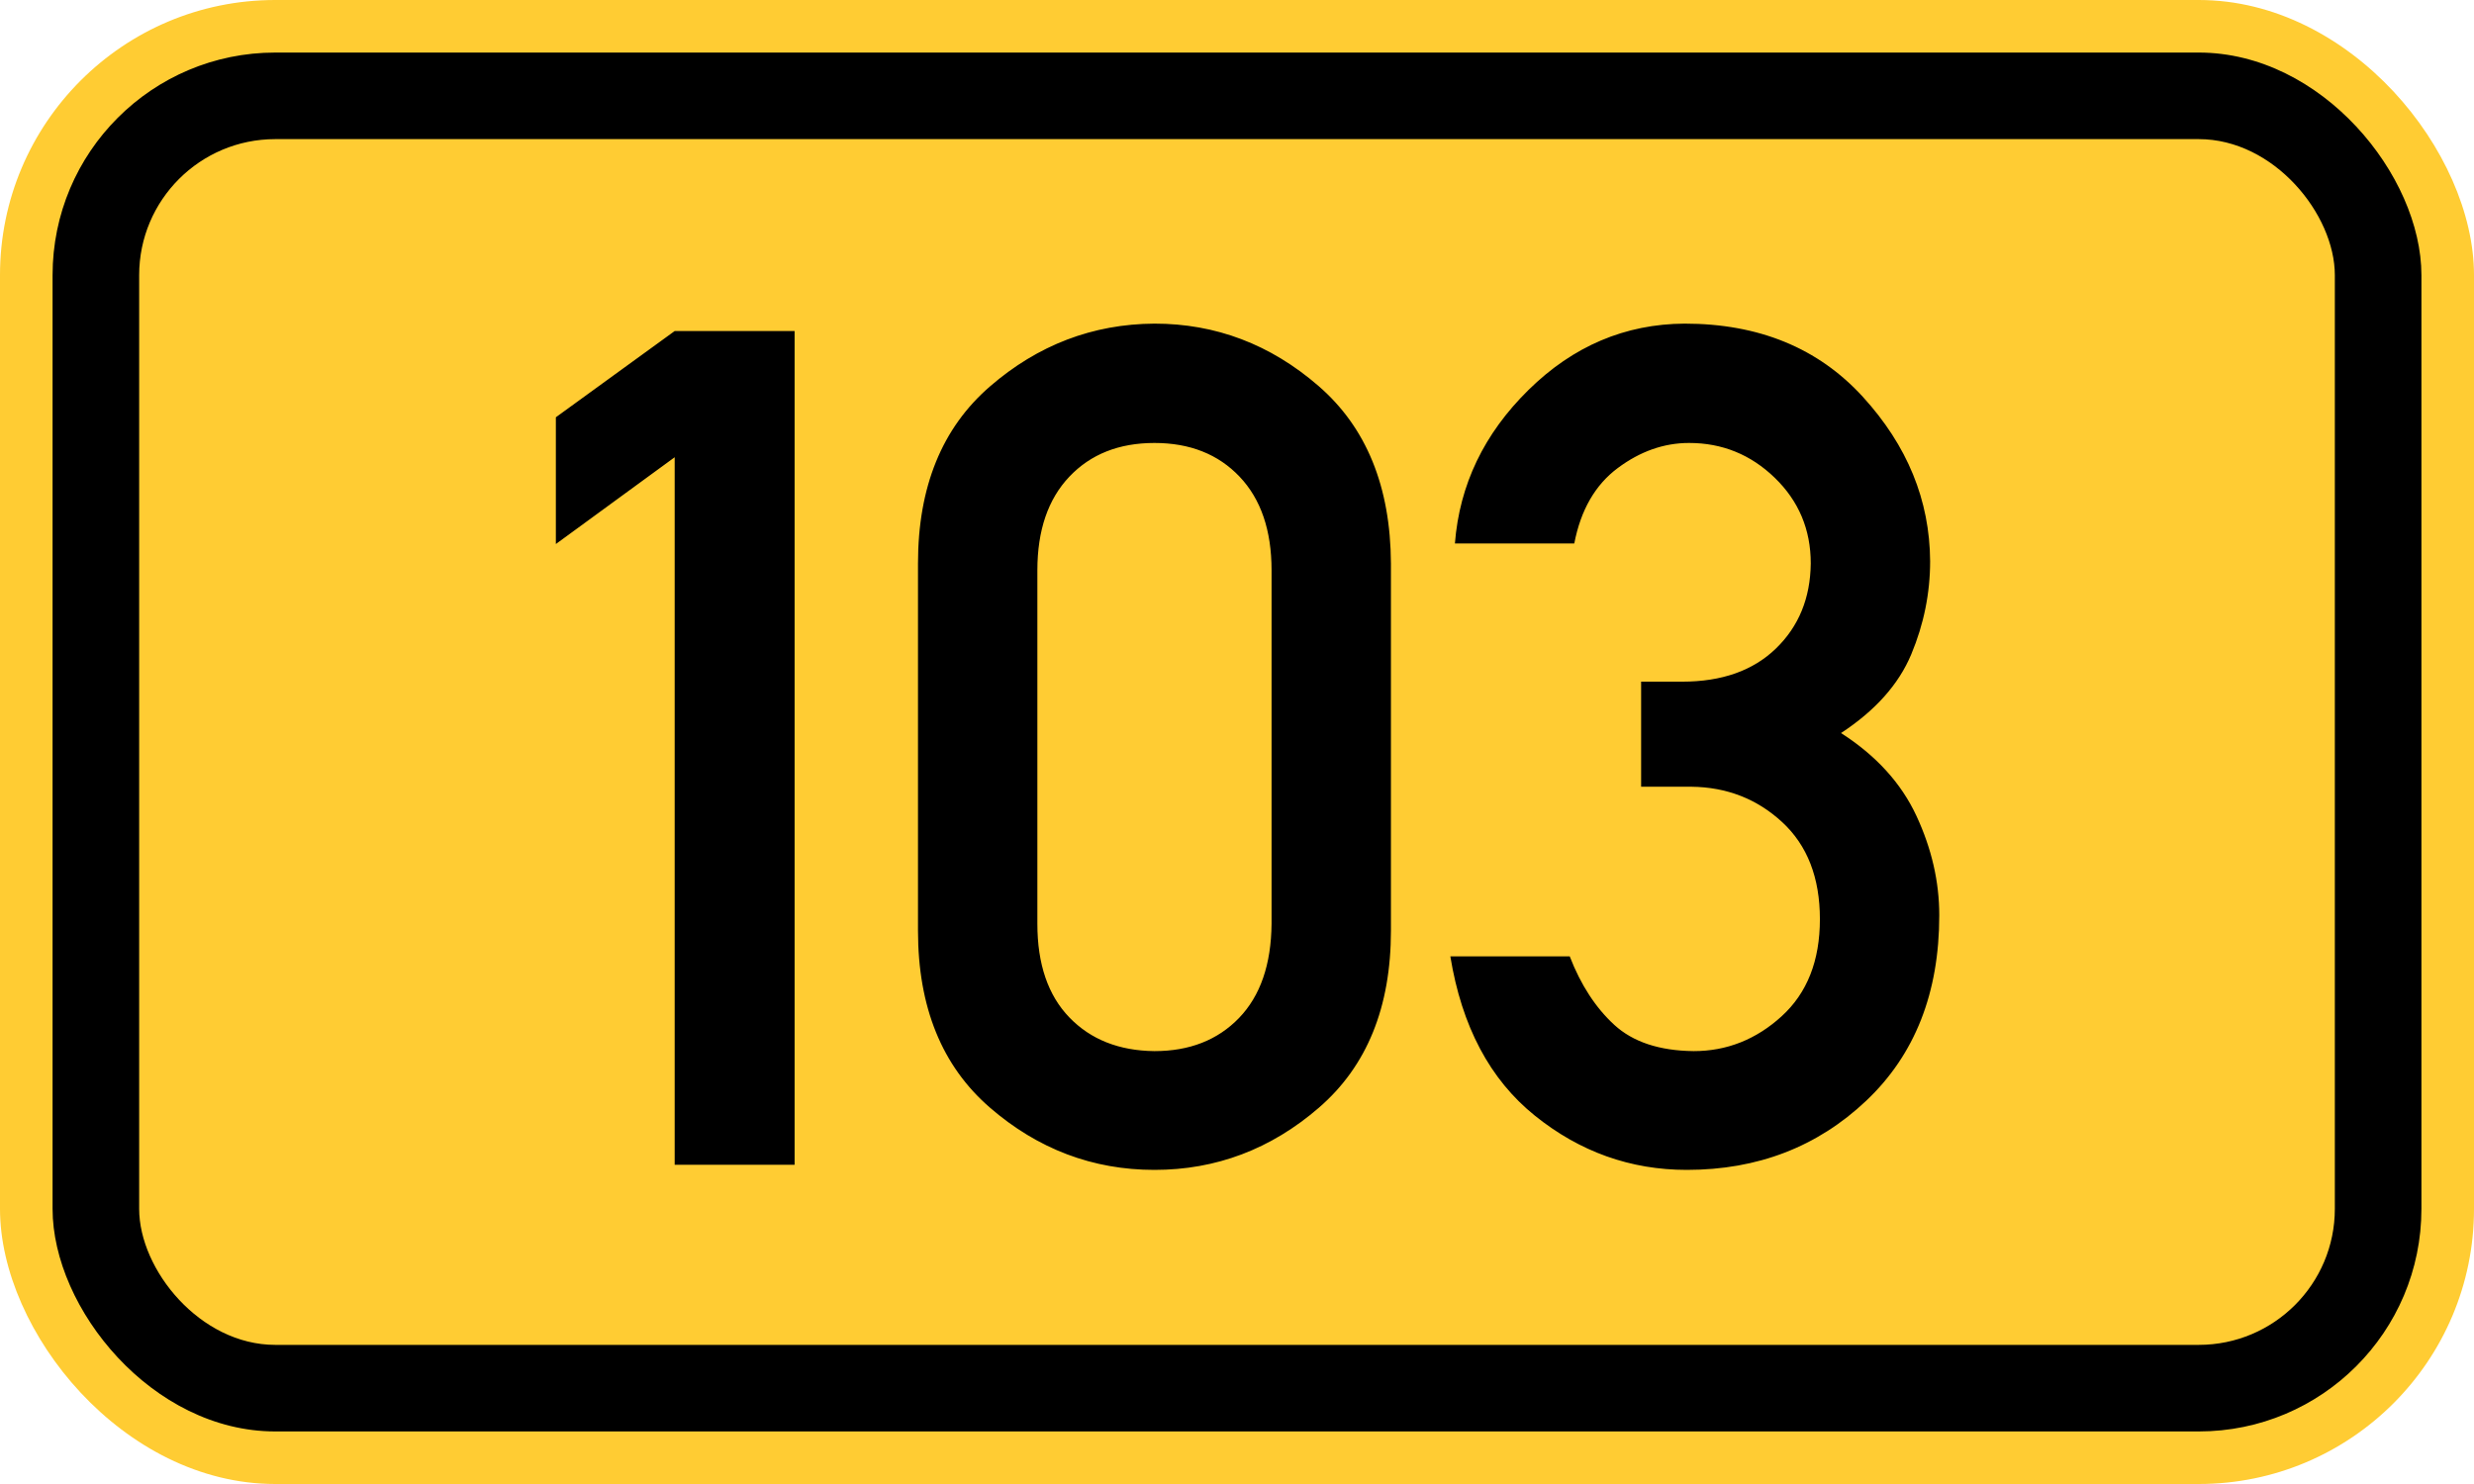
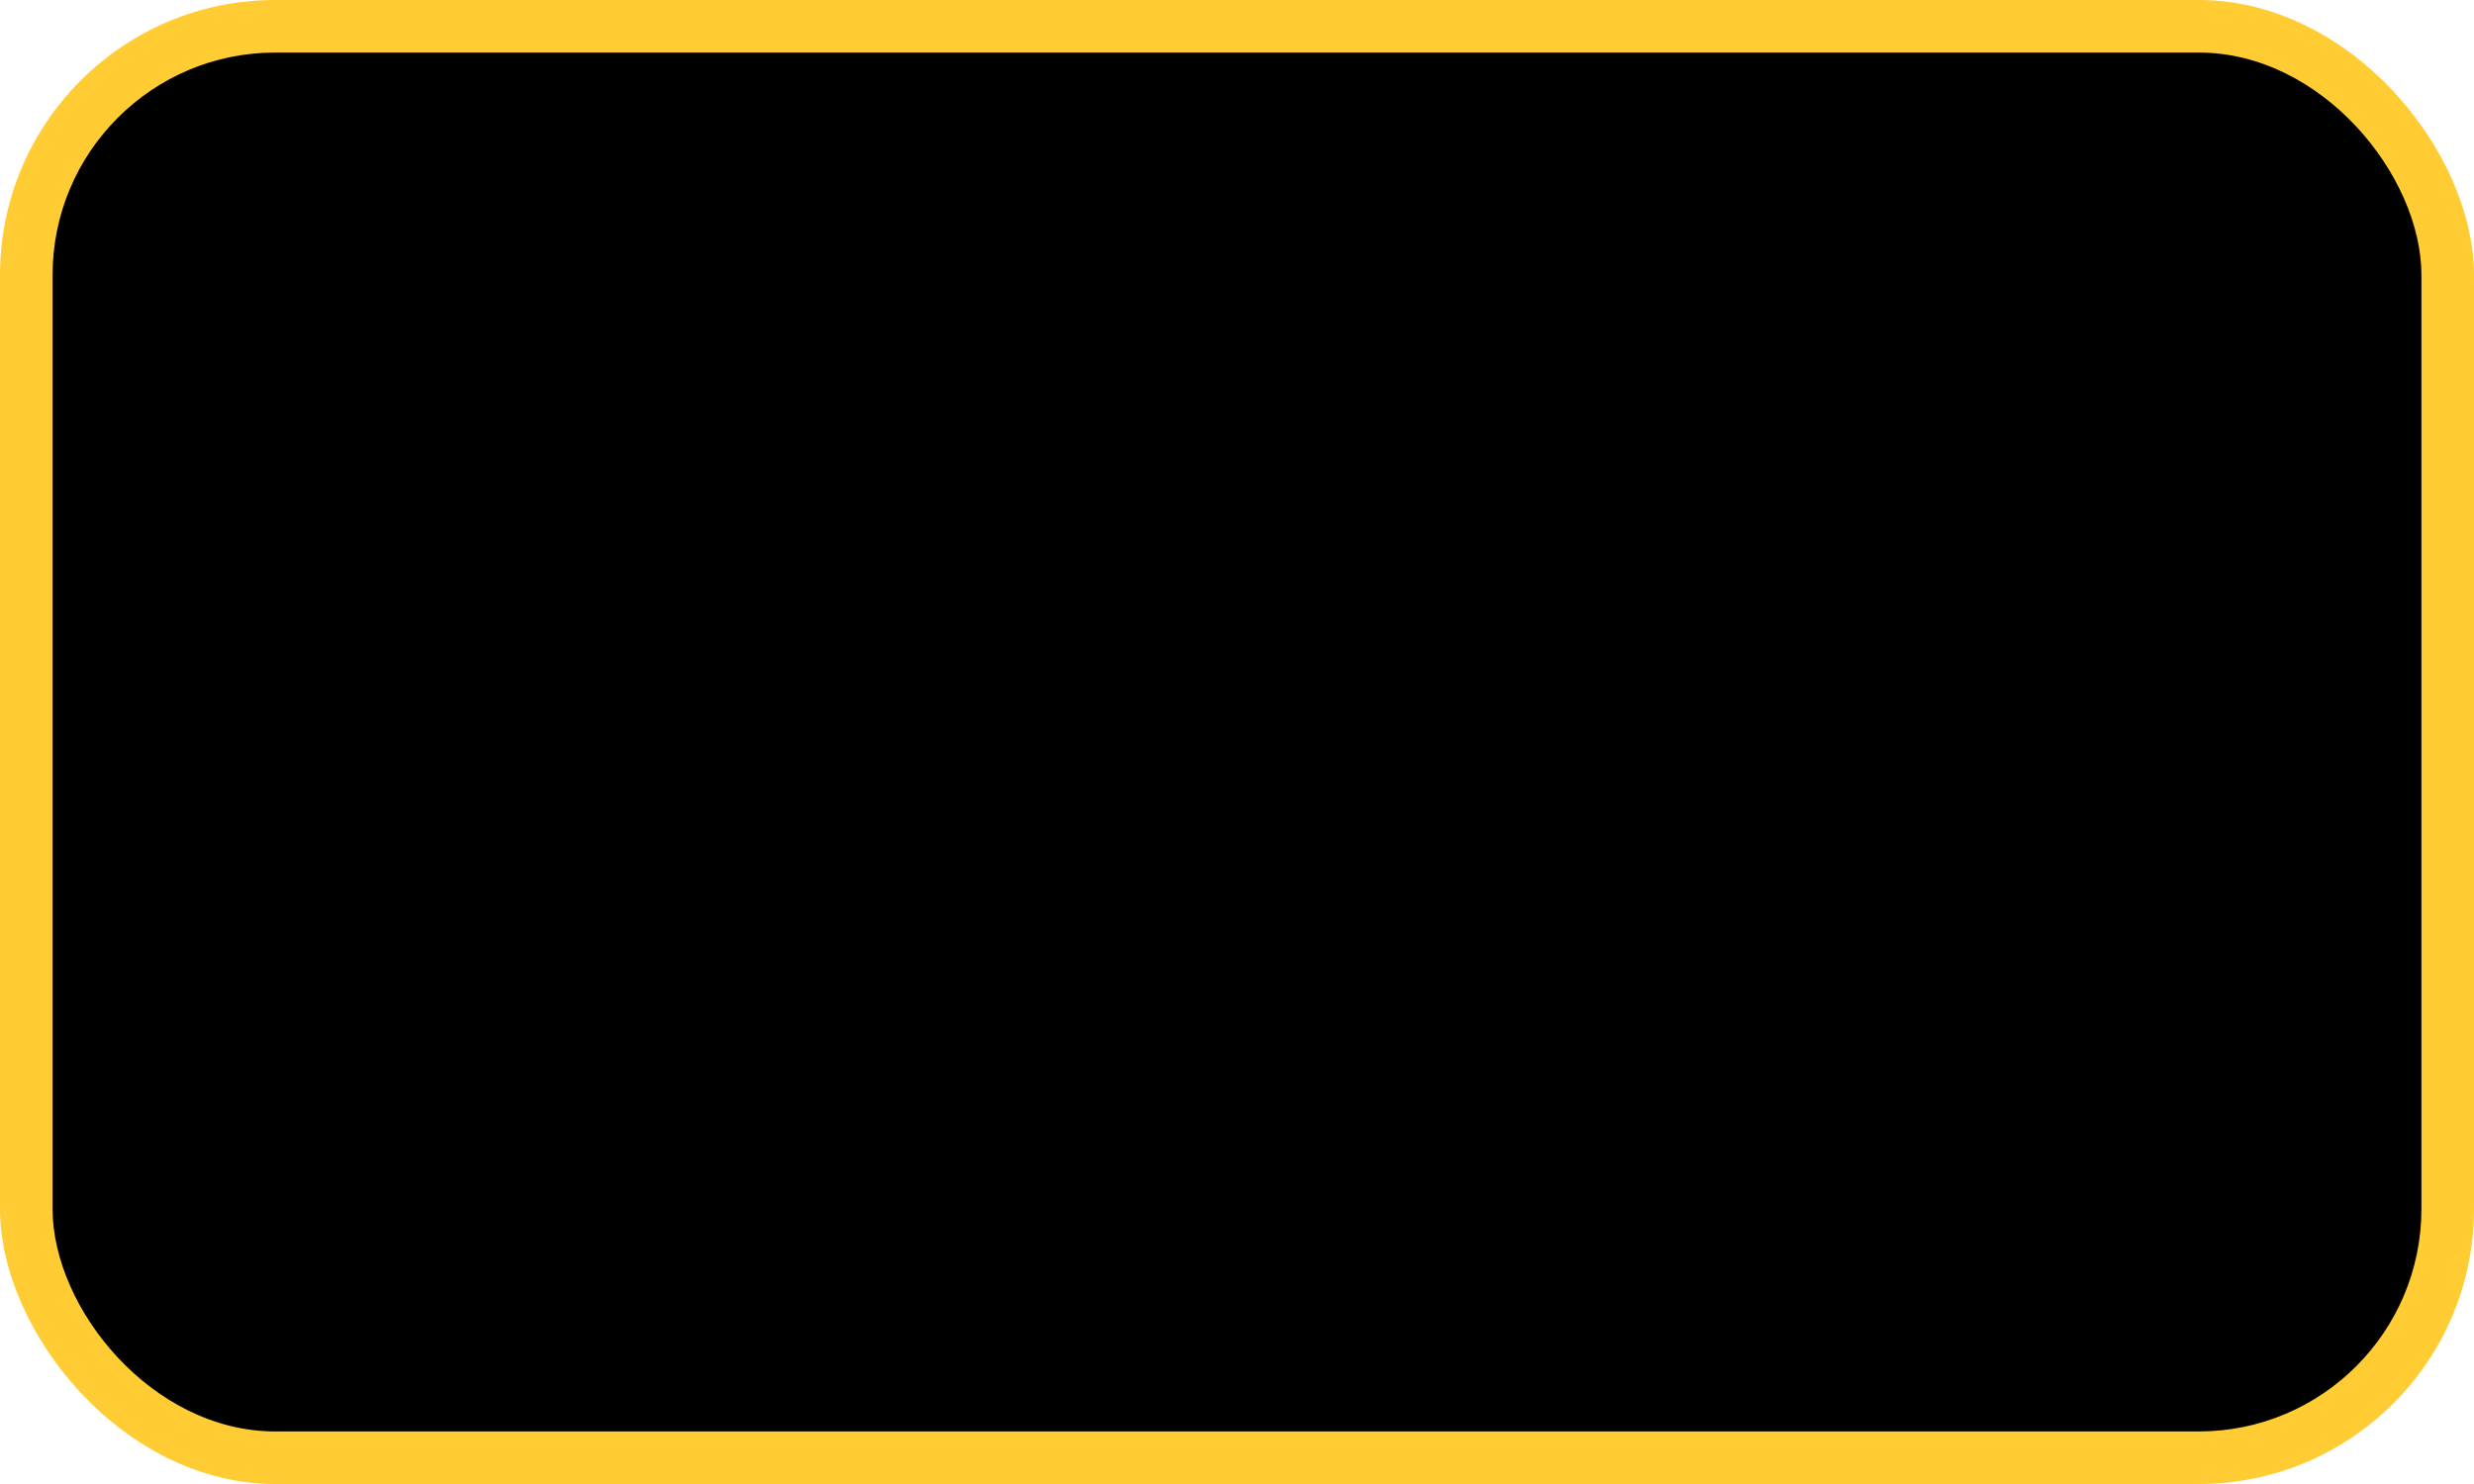
<svg xmlns="http://www.w3.org/2000/svg" width="200" height="120" version="1.1">
  <rect x="0" y="0" width="200" height="120" rx="22.25" ry="22.25" stroke="none" fill="#ffcc33" />
  <rect x="4.25" y="4.25" width="191.5" height="111.5" rx="18" ry="18" stroke="none" fill="black" />
-   <rect x="11.25" y="11.25" width="177.5" height="97.5" rx="11" ry="11" stroke="none" fill="#ffcc33" />
-   <path fill="black" fill-rule="evenodd" stroke="none" d="M54.541 94.185 V36.974 L44.936 43.992 V33.742 L54.541 26.769 H64.237 V94.185 H54.541 ZM102.794 74.699 V46.116 Q102.794 41.268 100.208 38.544 T93.328 35.819 Q89.033 35.819 86.448 38.544 T83.862 46.116 V74.699 Q83.862 79.593 86.448 82.272 T93.328 84.996 Q97.576 84.996 100.162 82.318 T102.794 74.699 ZM74.211 75.253 V45.562 Q74.211 36.281 80.029 31.248 T93.328 26.169 Q100.762 26.169 106.58 31.202 T112.444 45.562 V75.253 Q112.444 84.534 106.626 89.567 T93.328 94.6 Q85.847 94.6 80.029 89.567 T74.211 75.253 ZM132.669 63.617 V55.121 H135.993 Q140.796 55.121 143.566 52.442 T146.383 45.562 Q146.383 41.453 143.474 38.636 T136.548 35.819 Q133.5 35.819 130.776 37.851 T127.266 43.946 H117.616 Q118.17 36.835 123.572 31.525 T136.178 26.169 Q145.182 26.169 150.585 32.079 T156.033 45.378 Q156.033 49.256 154.51 52.904 T148.83 59.276 Q153.078 62.001 154.925 65.972 T156.772 74.006 Q156.772 83.426 150.862 89.013 T136.363 94.6 Q129.529 94.6 124.08 90.214 T117.246 77.331 H126.897 Q128.236 80.794 130.499 82.872 T136.917 84.996 Q140.934 84.996 144.028 82.179 T147.122 74.329 Q147.122 69.296 144.074 66.48 T136.732 63.617 H132.669 Z" />
+   <path fill="black" fill-rule="evenodd" stroke="none" d="M54.541 94.185 V36.974 L44.936 43.992 V33.742 L54.541 26.769 H64.237 V94.185 H54.541 ZM102.794 74.699 V46.116 Q102.794 41.268 100.208 38.544 T93.328 35.819 Q89.033 35.819 86.448 38.544 T83.862 46.116 V74.699 Q83.862 79.593 86.448 82.272 T93.328 84.996 Q97.576 84.996 100.162 82.318 T102.794 74.699 ZM74.211 75.253 V45.562 Q74.211 36.281 80.029 31.248 T93.328 26.169 Q100.762 26.169 106.58 31.202 T112.444 45.562 V75.253 Q112.444 84.534 106.626 89.567 T93.328 94.6 Q85.847 94.6 80.029 89.567 T74.211 75.253 ZM132.669 63.617 V55.121 H135.993 Q140.796 55.121 143.566 52.442 T146.383 45.562 Q146.383 41.453 143.474 38.636 T136.548 35.819 Q133.5 35.819 130.776 37.851 T127.266 43.946 H117.616 Q118.17 36.835 123.572 31.525 T136.178 26.169 Q145.182 26.169 150.585 32.079 T156.033 45.378 Q156.033 49.256 154.51 52.904 T148.83 59.276 Q153.078 62.001 154.925 65.972 T156.772 74.006 Q156.772 83.426 150.862 89.013 T136.363 94.6 Q129.529 94.6 124.08 90.214 T117.246 77.331 H126.897 Q128.236 80.794 130.499 82.872 T136.917 84.996 Q140.934 84.996 144.028 82.179 T147.122 74.329 T136.732 63.617 H132.669 Z" />
</svg>